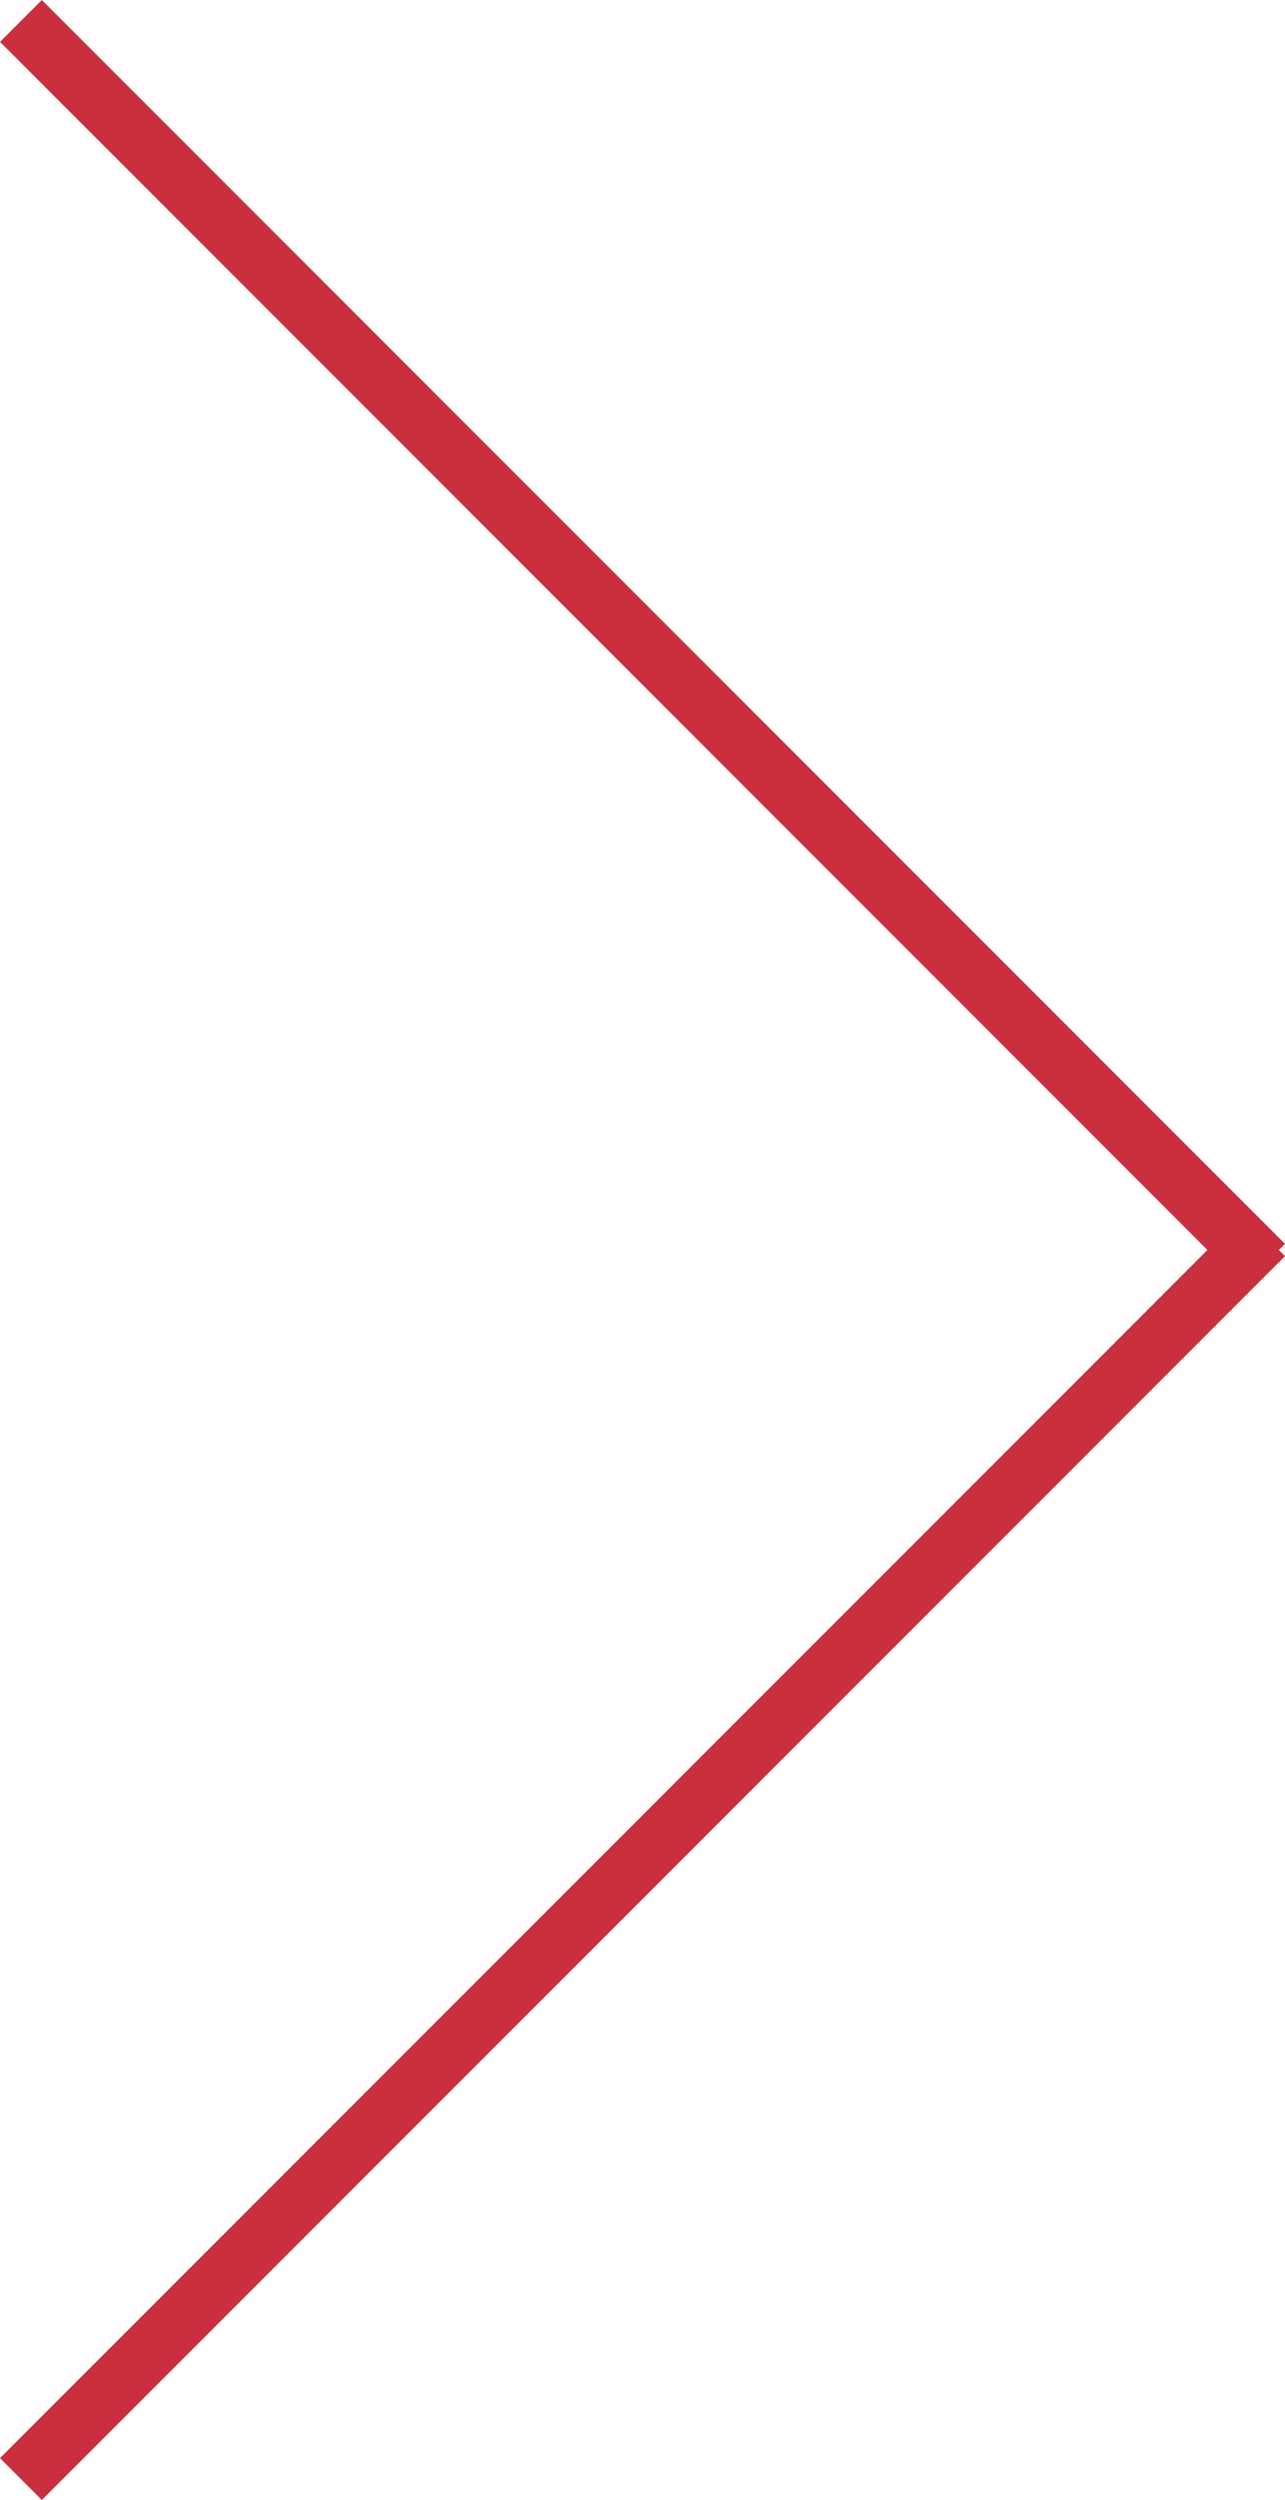
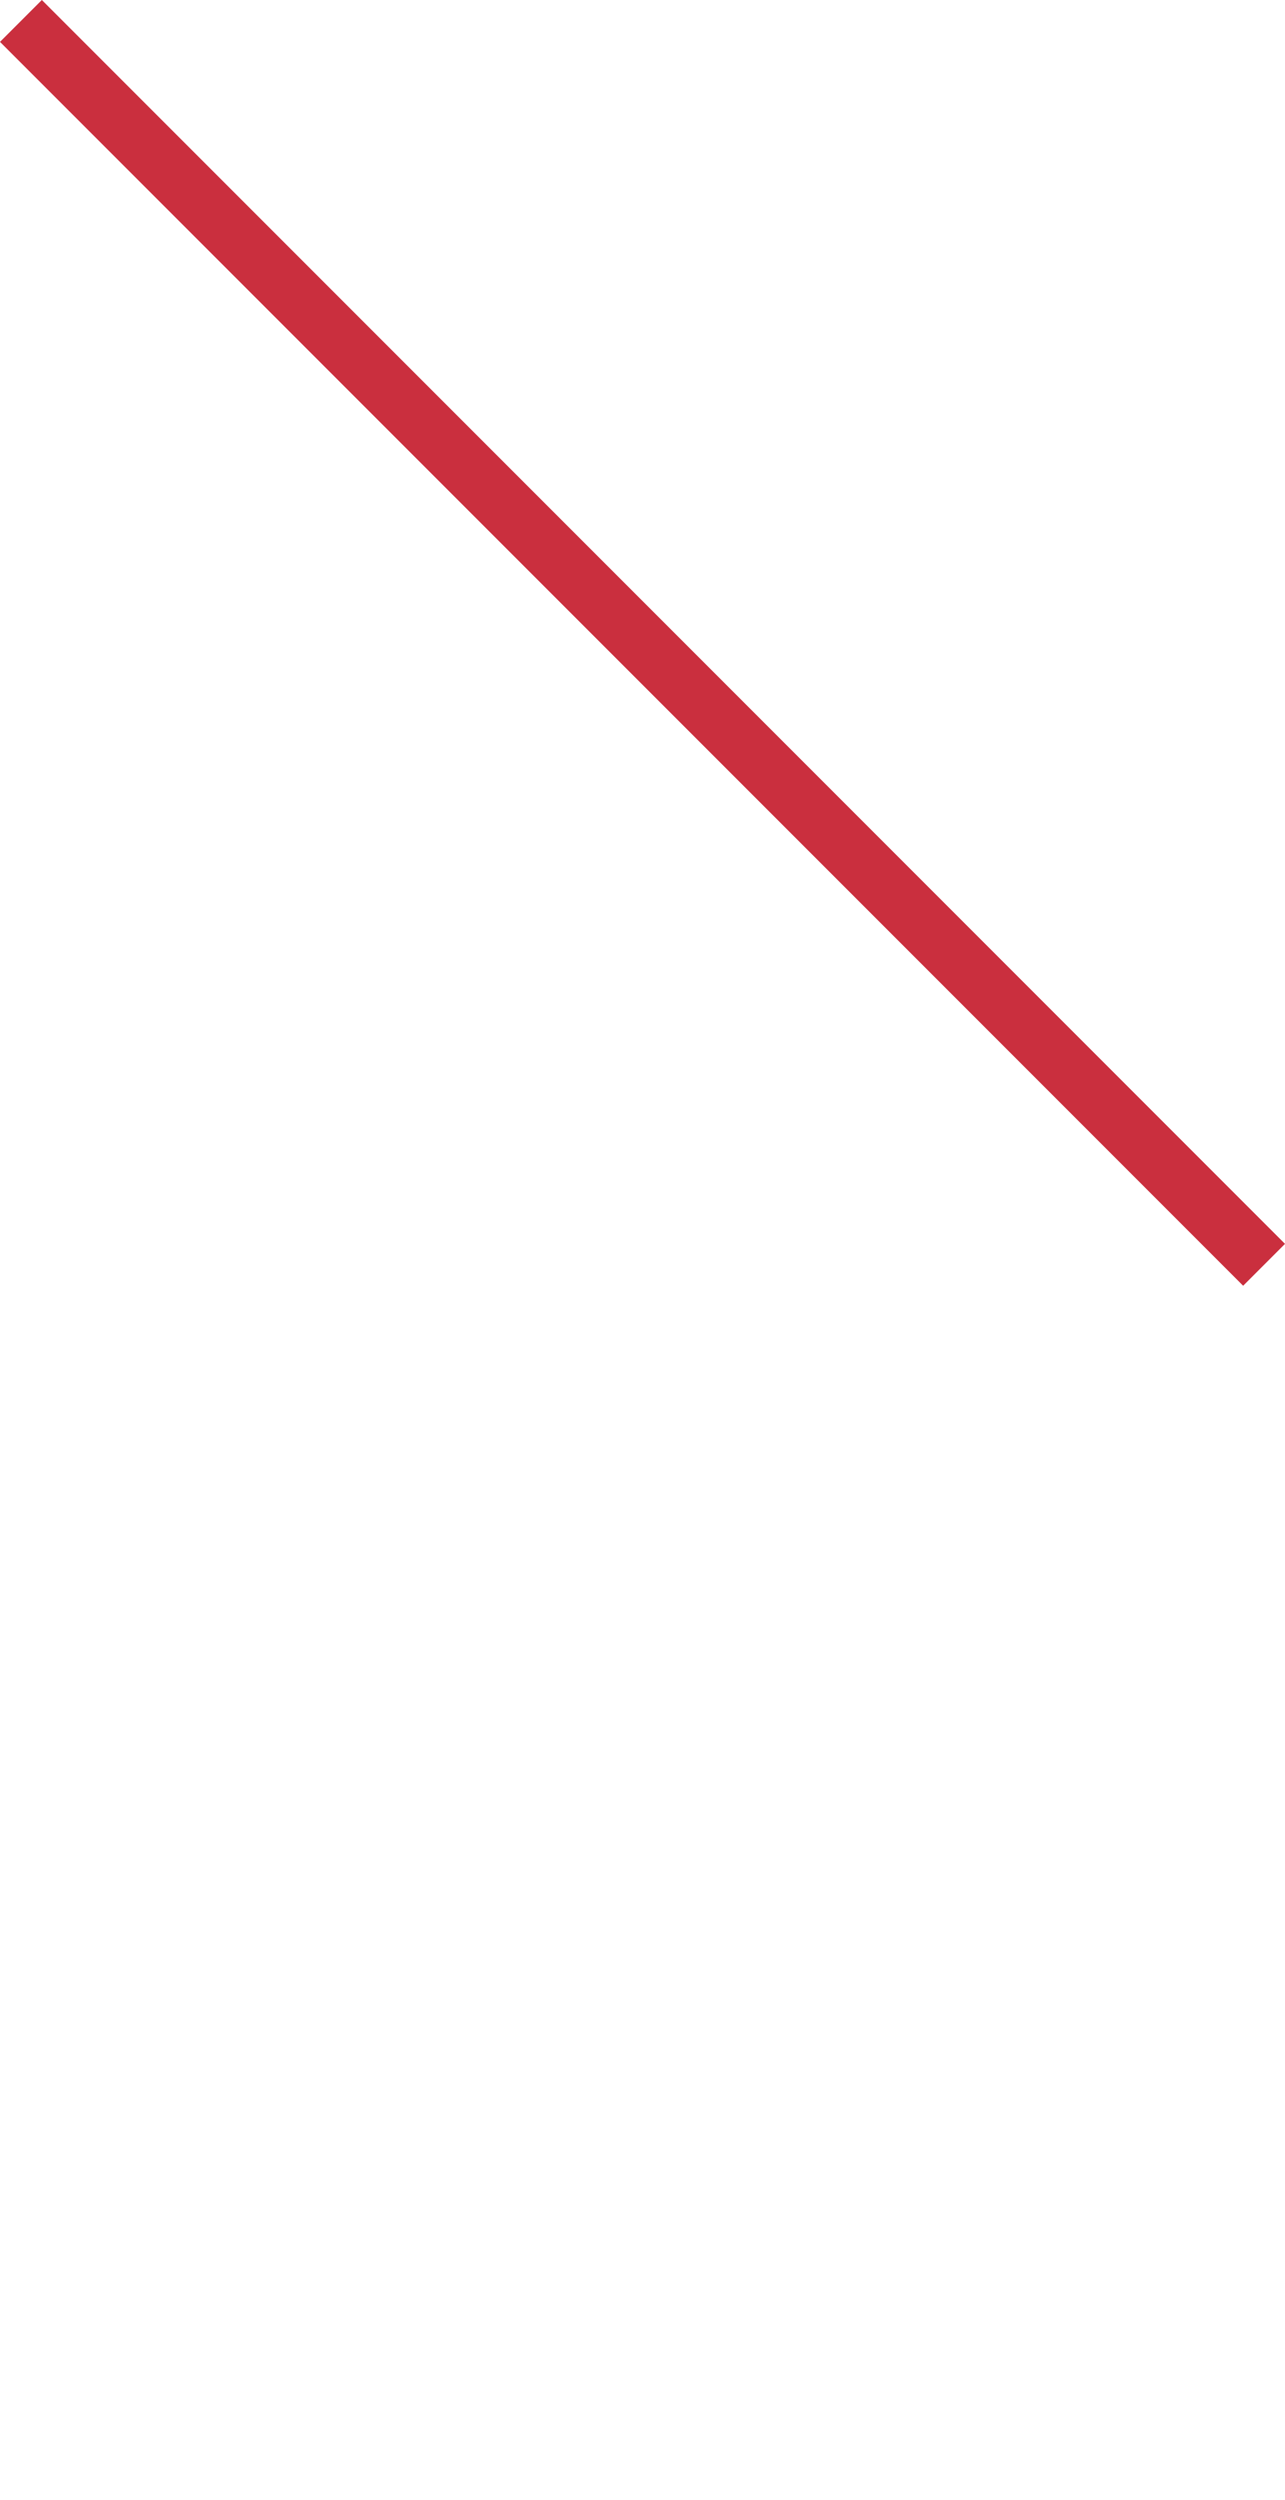
<svg xmlns="http://www.w3.org/2000/svg" width="43.414" height="84.414" viewBox="0 0 43.414 84.414">
  <g id="グループ_53" data-name="グループ 53" transform="translate(110.207 -2356.793)">
    <line id="線_98" data-name="線 98" x2="42" y2="42" transform="translate(-109.5 2357.5)" fill="none" stroke="#ca2f3e" stroke-width="2" />
-     <line id="線_99" data-name="線 99" y1="42" x2="42" transform="translate(-109.5 2398.5)" fill="none" stroke="#ca2f3e" stroke-width="2" />
  </g>
</svg>